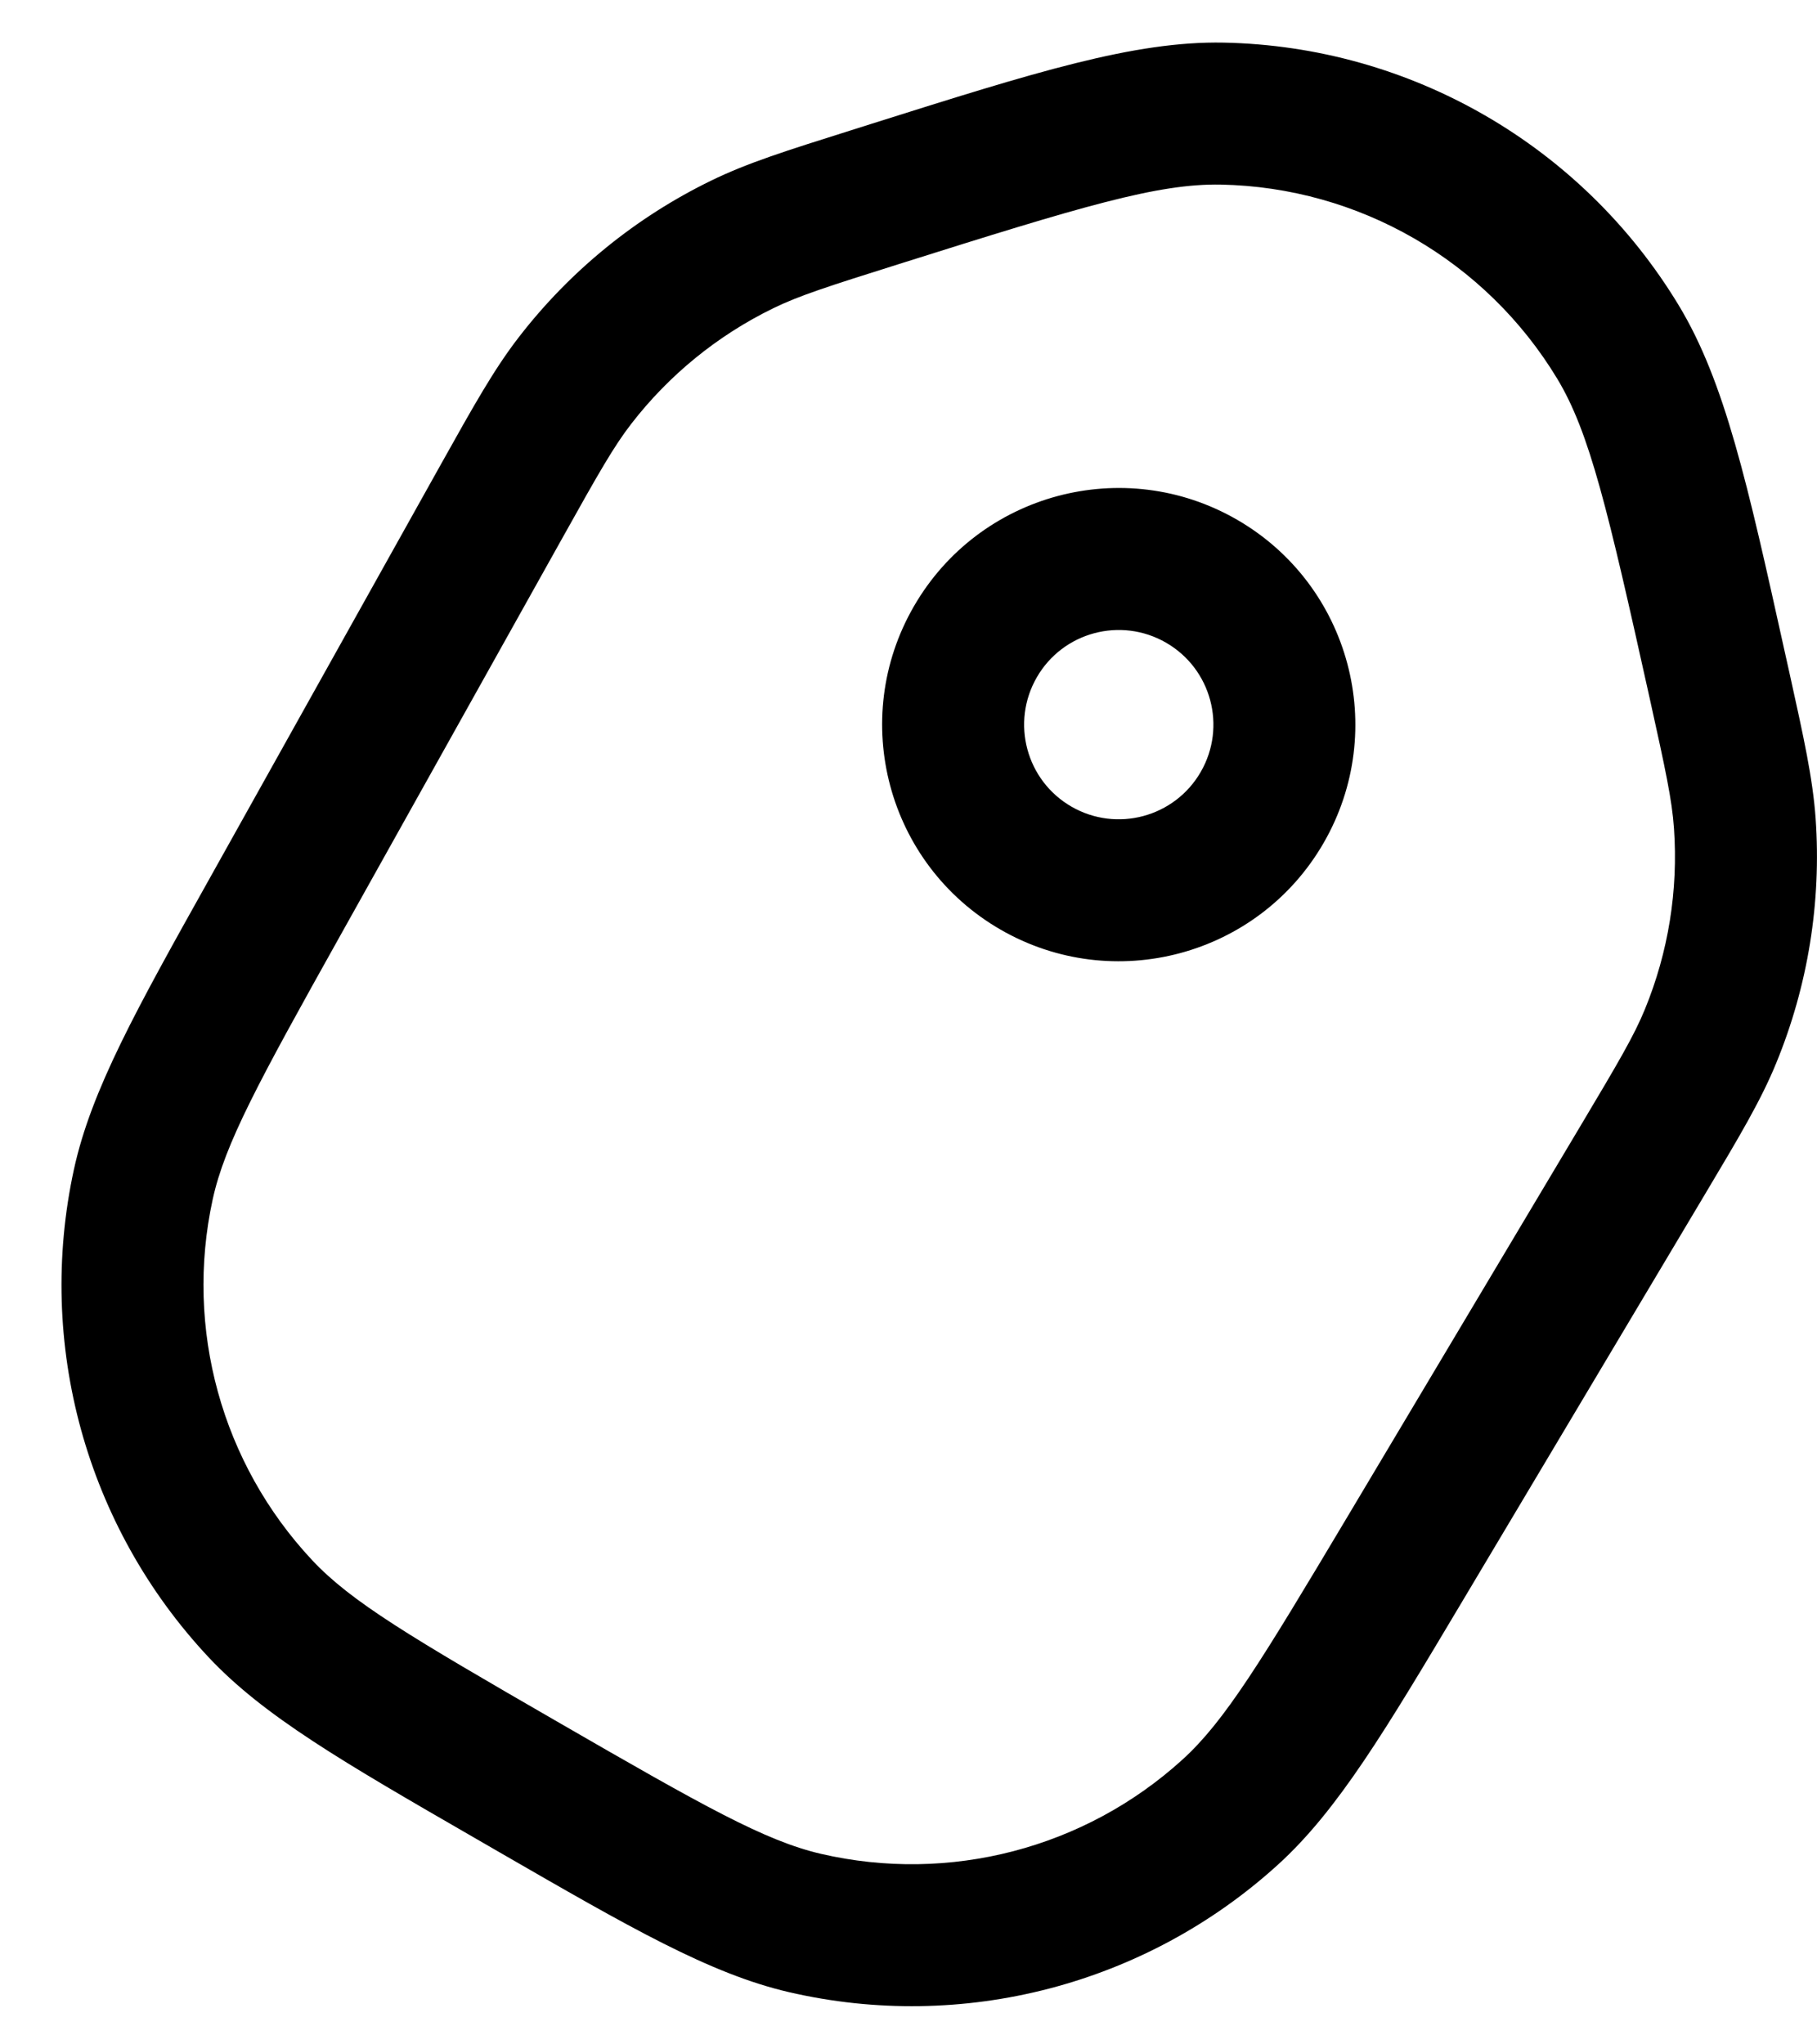
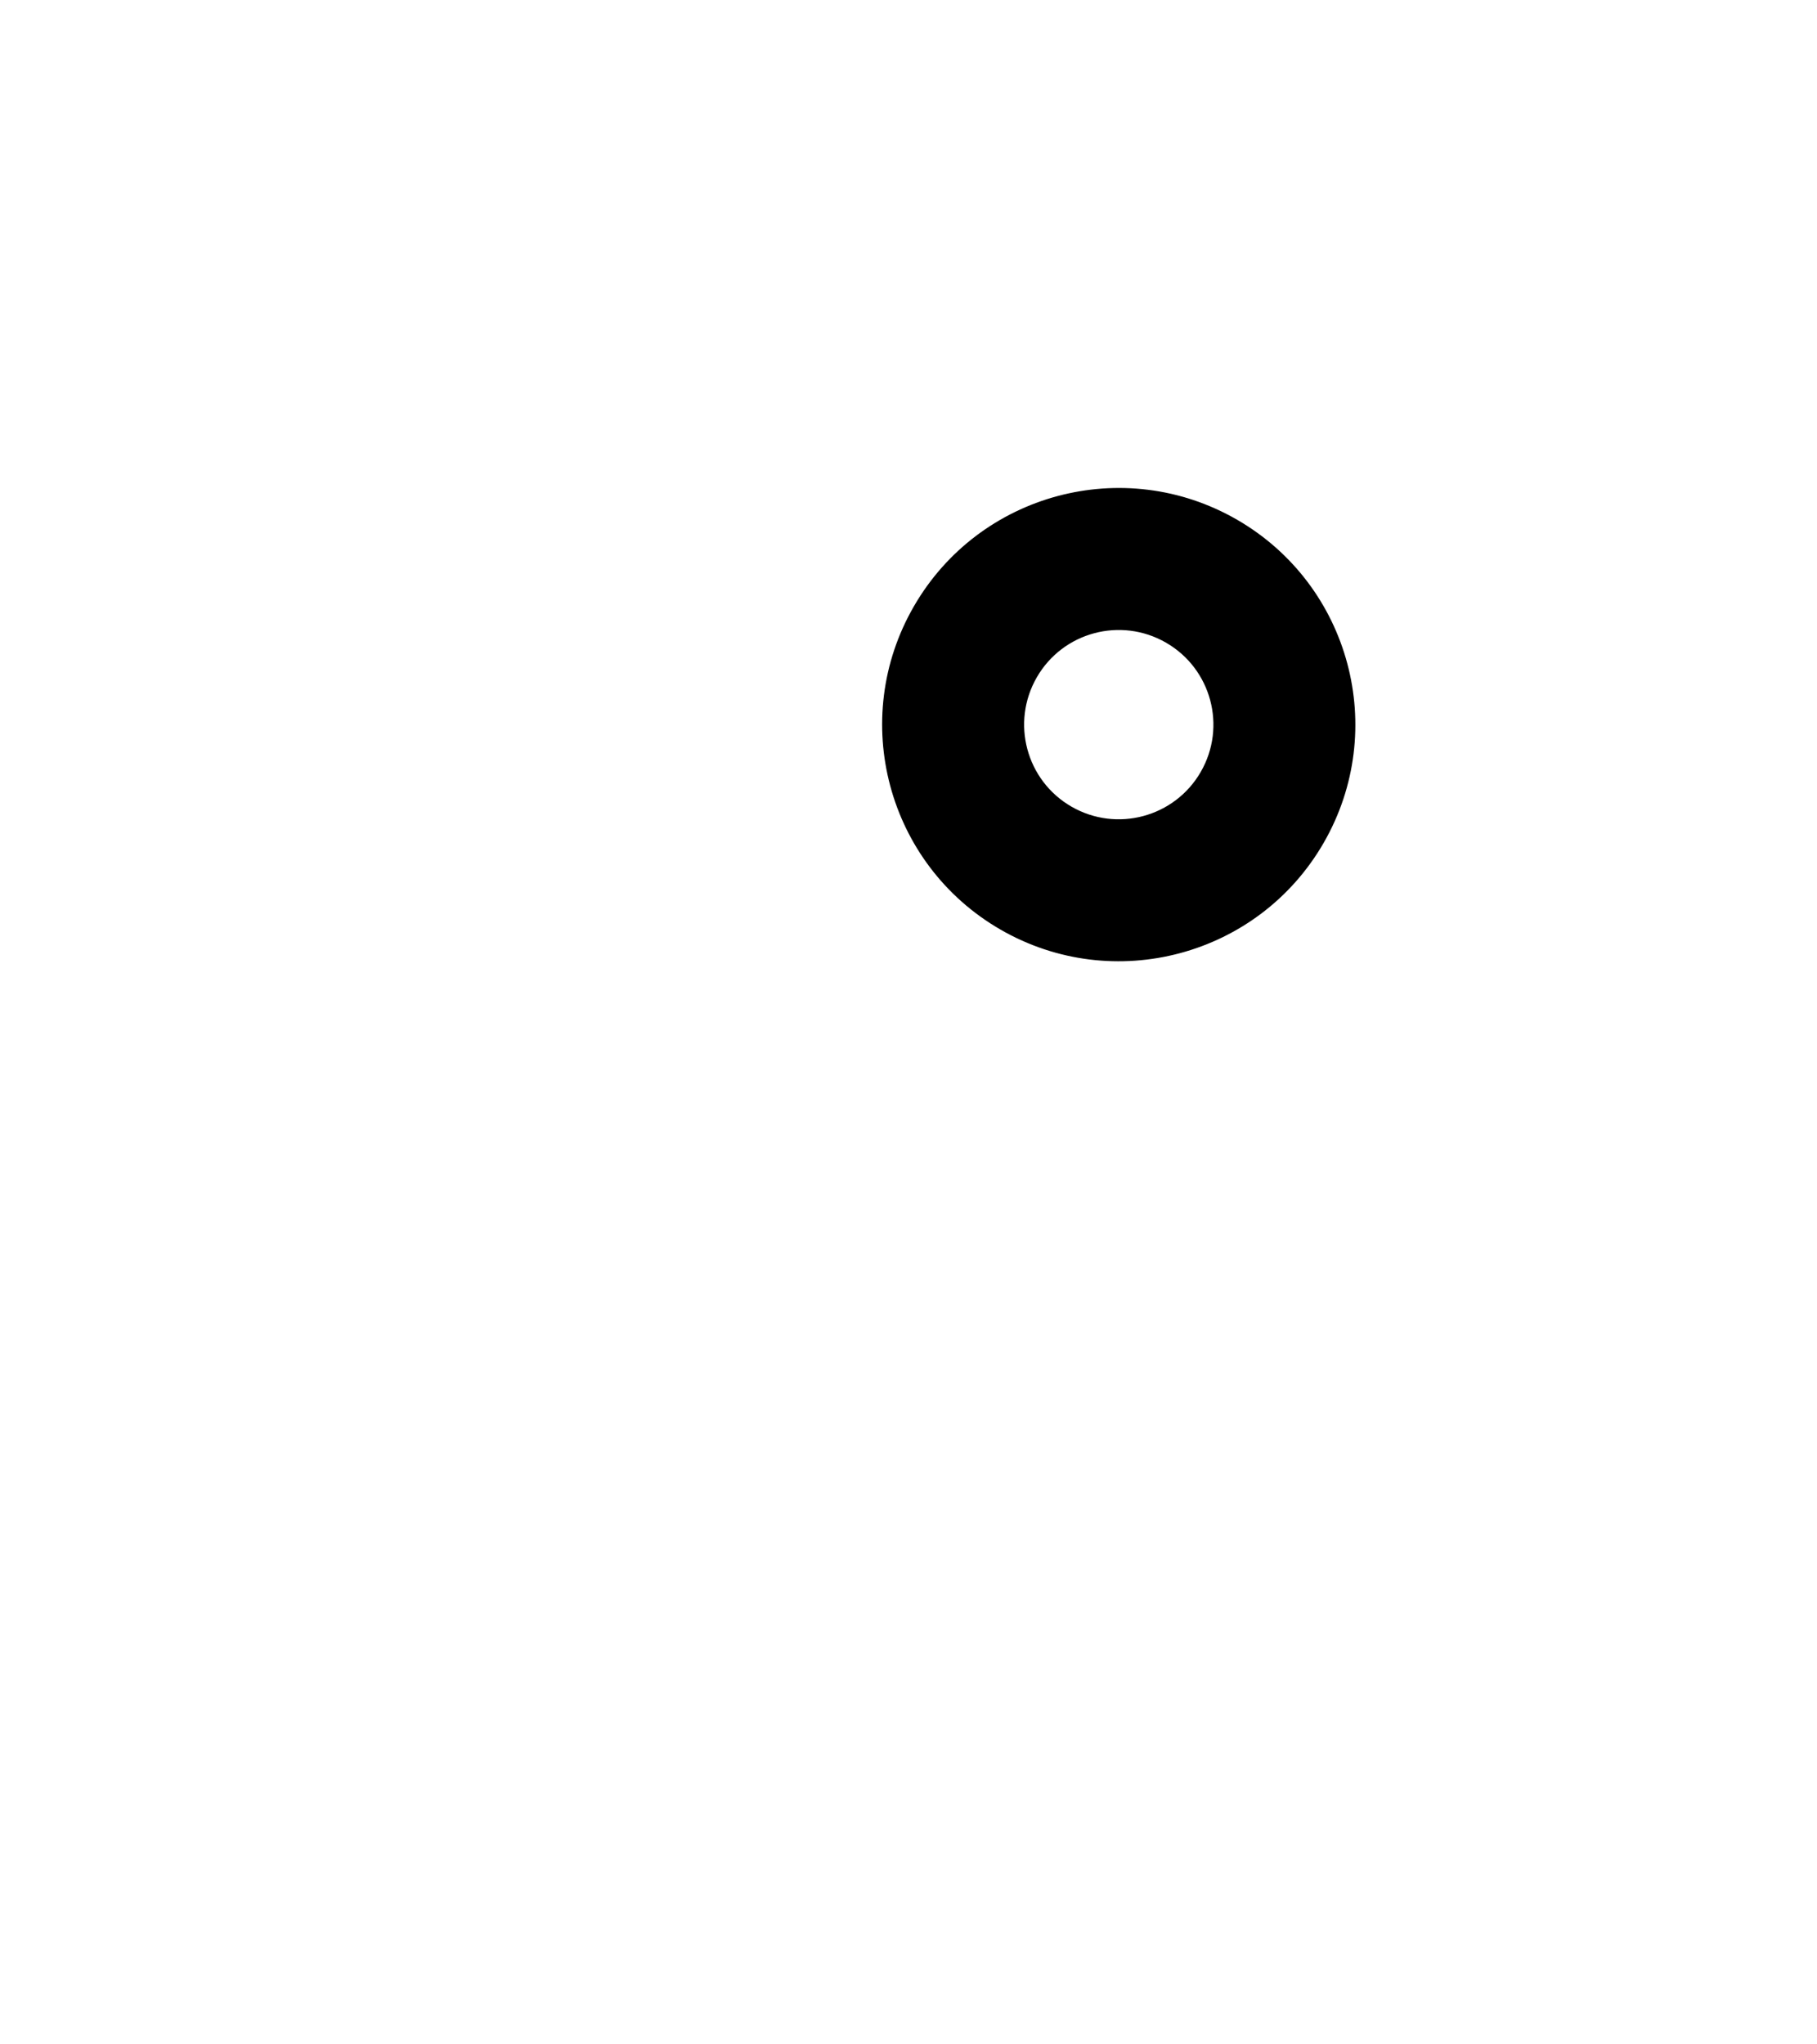
<svg xmlns="http://www.w3.org/2000/svg" width="24" height="27" viewBox="0 0 24 27" fill="none">
-   <path fill-rule="evenodd" clip-rule="evenodd" d="M16.164 0.563C14.983 0.54 13.67 0.954 11.515 1.634L11.234 1.723C10.39 1.989 9.871 2.152 9.39 2.387C8.397 2.871 7.529 3.578 6.853 4.453C6.526 4.876 6.261 5.351 5.829 6.123L2.773 11.594C1.799 13.335 1.205 14.398 0.977 15.442C0.474 17.751 1.138 20.159 2.752 21.884C3.483 22.665 4.537 23.274 6.265 24.271L6.592 24.46C8.32 25.457 9.374 26.066 10.415 26.309C12.716 26.844 15.134 26.215 16.882 24.625C17.673 23.905 18.296 22.859 19.317 21.146L22.526 15.763C22.979 15.003 23.258 14.536 23.461 14.041C23.881 13.019 24.059 11.914 23.982 10.811C23.944 10.278 23.826 9.746 23.635 8.882L23.571 8.595C23.082 6.388 22.785 5.044 22.174 4.033C20.898 1.922 18.63 0.612 16.164 0.563ZM11.872 3.488C14.3 2.722 15.295 2.422 16.127 2.438C17.95 2.474 19.626 3.442 20.569 5.002C20.999 5.715 21.236 6.727 21.788 9.213C22.001 10.175 22.085 10.565 22.111 10.942C22.168 11.757 22.037 12.574 21.727 13.329C21.583 13.68 21.381 14.023 20.876 14.87L17.803 20.023C16.654 21.95 16.178 22.73 15.62 23.238C14.328 24.413 12.541 24.878 10.84 24.483C10.106 24.311 9.309 23.863 7.366 22.741C5.423 21.62 4.636 21.154 4.121 20.603C2.928 19.328 2.438 17.548 2.809 15.842C2.97 15.105 3.407 14.302 4.502 12.343L7.428 7.106C7.909 6.245 8.106 5.898 8.337 5.599C8.836 4.953 9.478 4.43 10.212 4.072C10.552 3.906 10.931 3.784 11.872 3.488Z" fill="black" />
  <path fill-rule="evenodd" clip-rule="evenodd" d="M12.071 8.008C11.208 9.502 11.72 11.414 13.215 12.277C14.709 13.139 16.621 12.627 17.483 11.133C18.346 9.638 17.834 7.727 16.34 6.864C14.845 6.001 12.934 6.513 12.071 8.008ZM13.695 8.945C13.35 9.543 13.554 10.308 14.152 10.653C14.75 10.998 15.515 10.793 15.86 10.195C16.205 9.597 16 8.833 15.402 8.488C14.804 8.143 14.04 8.347 13.695 8.945Z" fill="black" />
</svg>